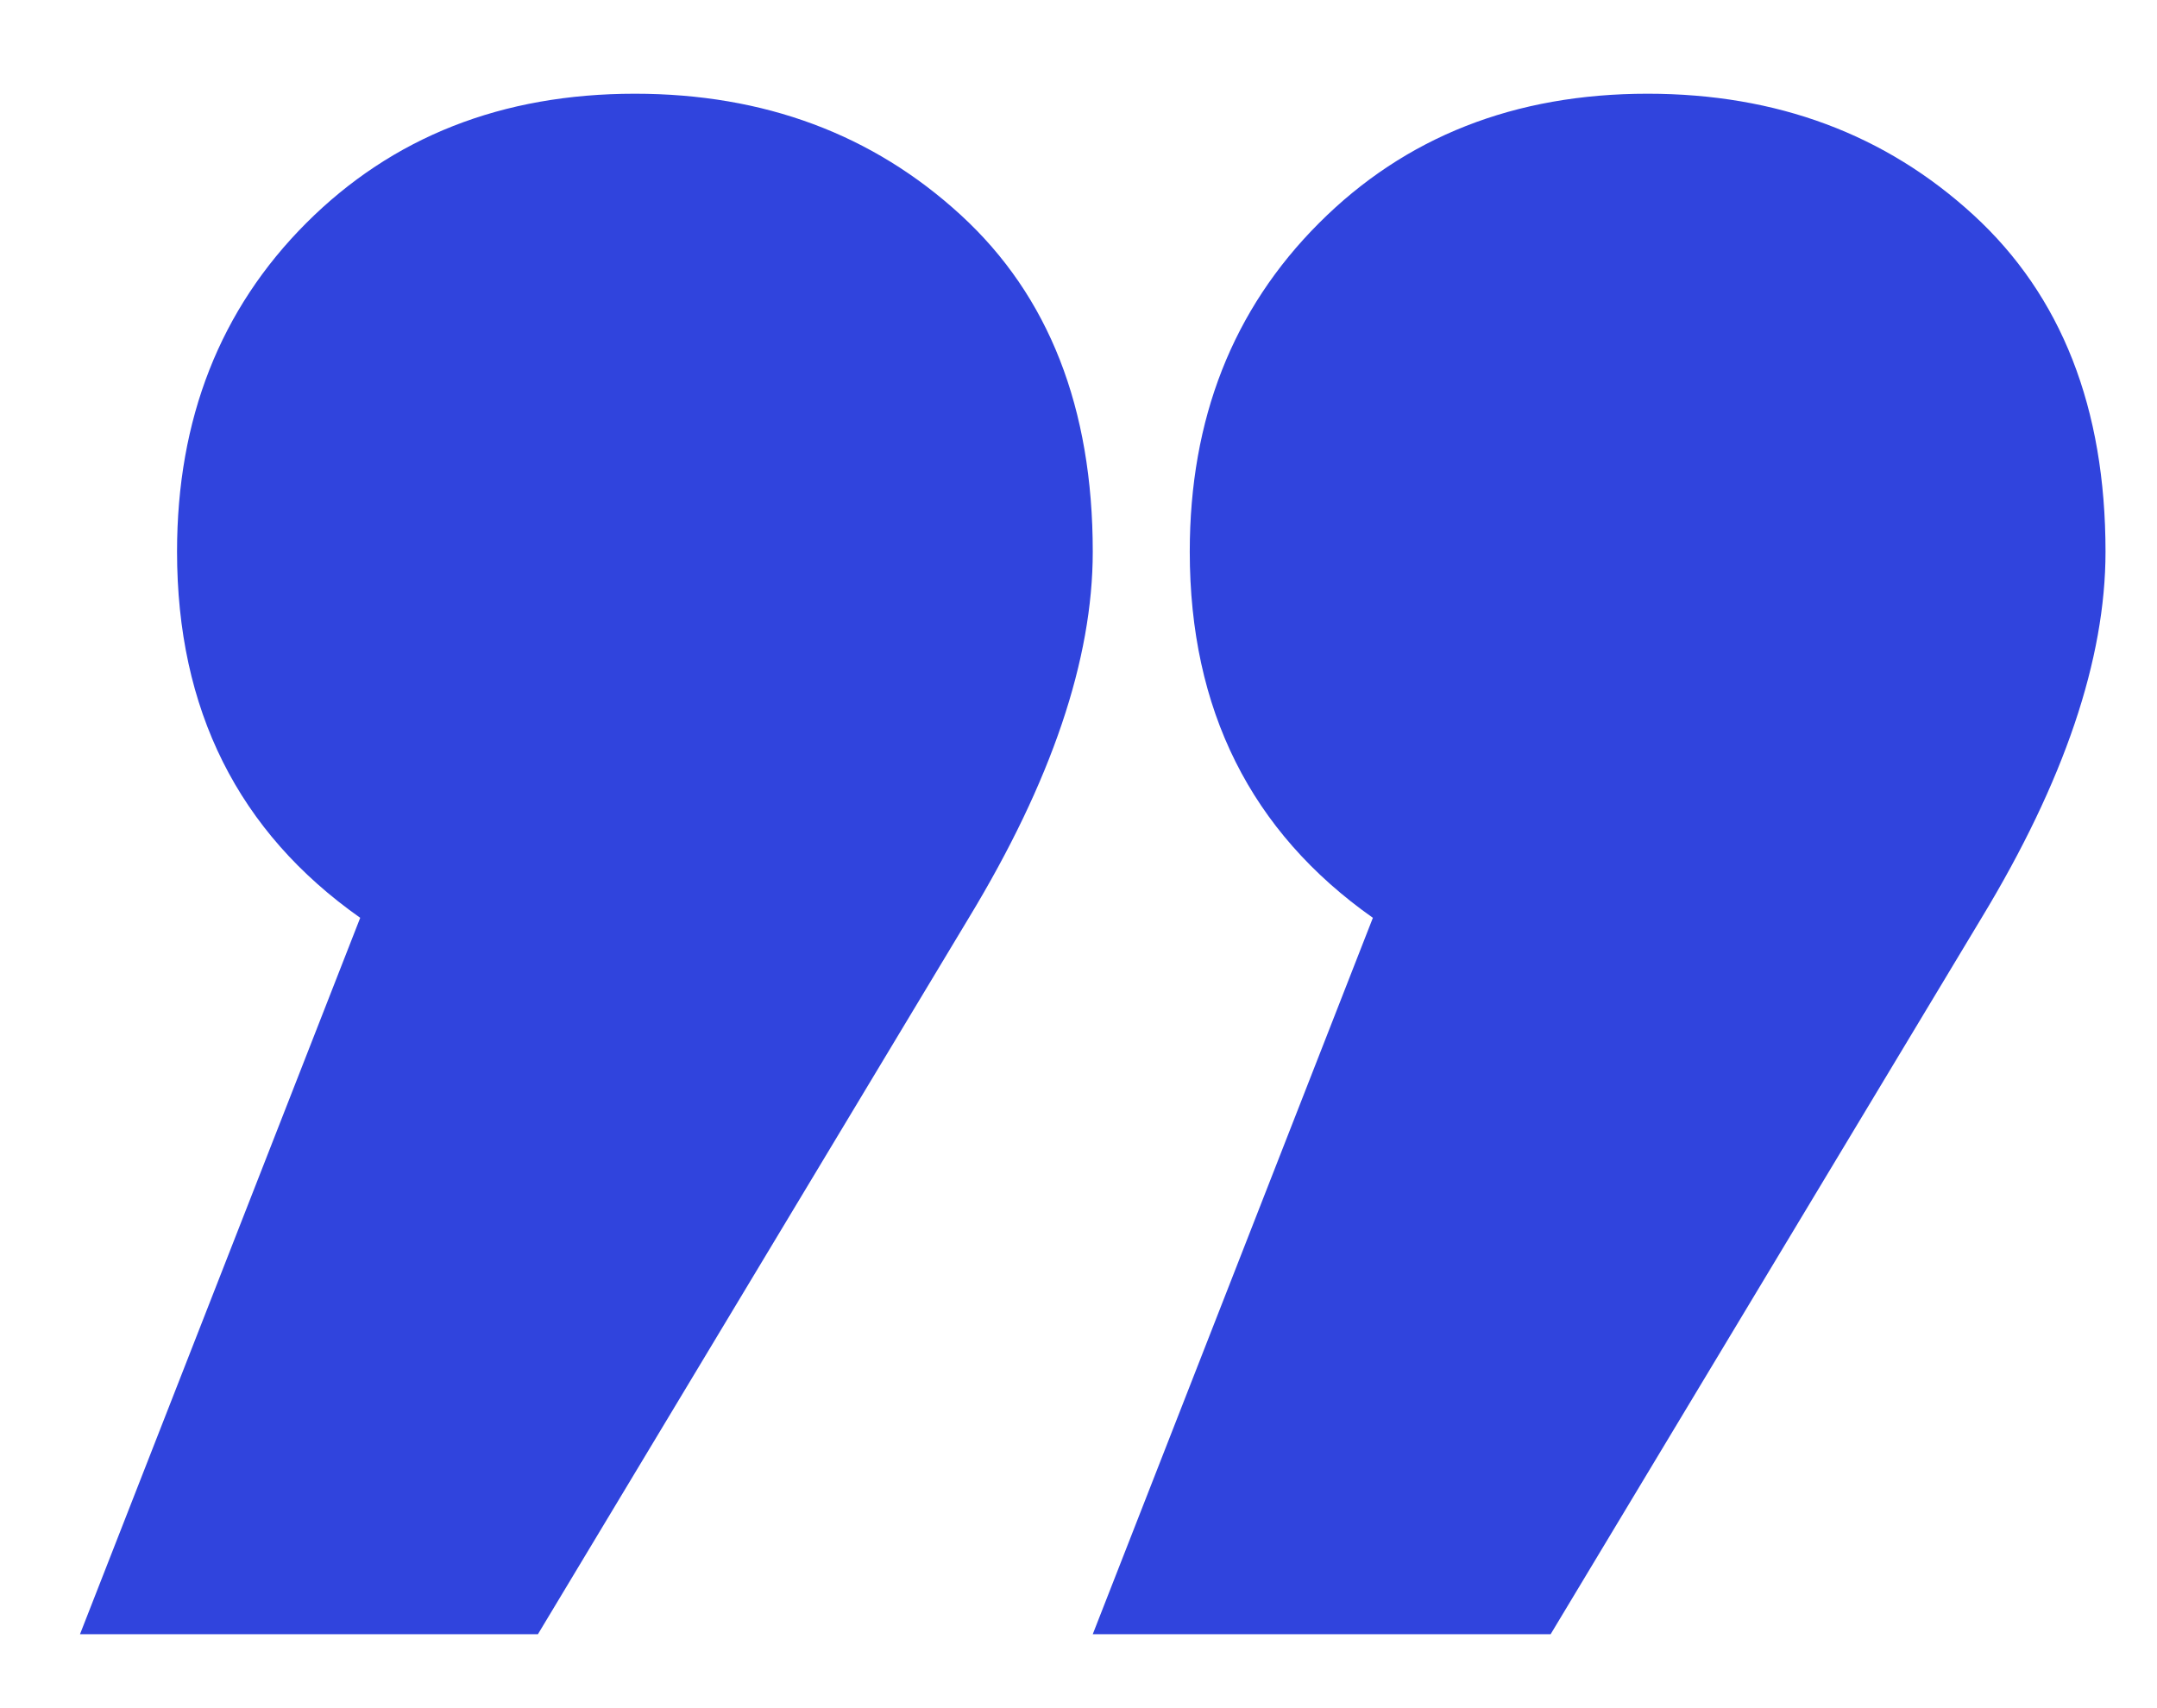
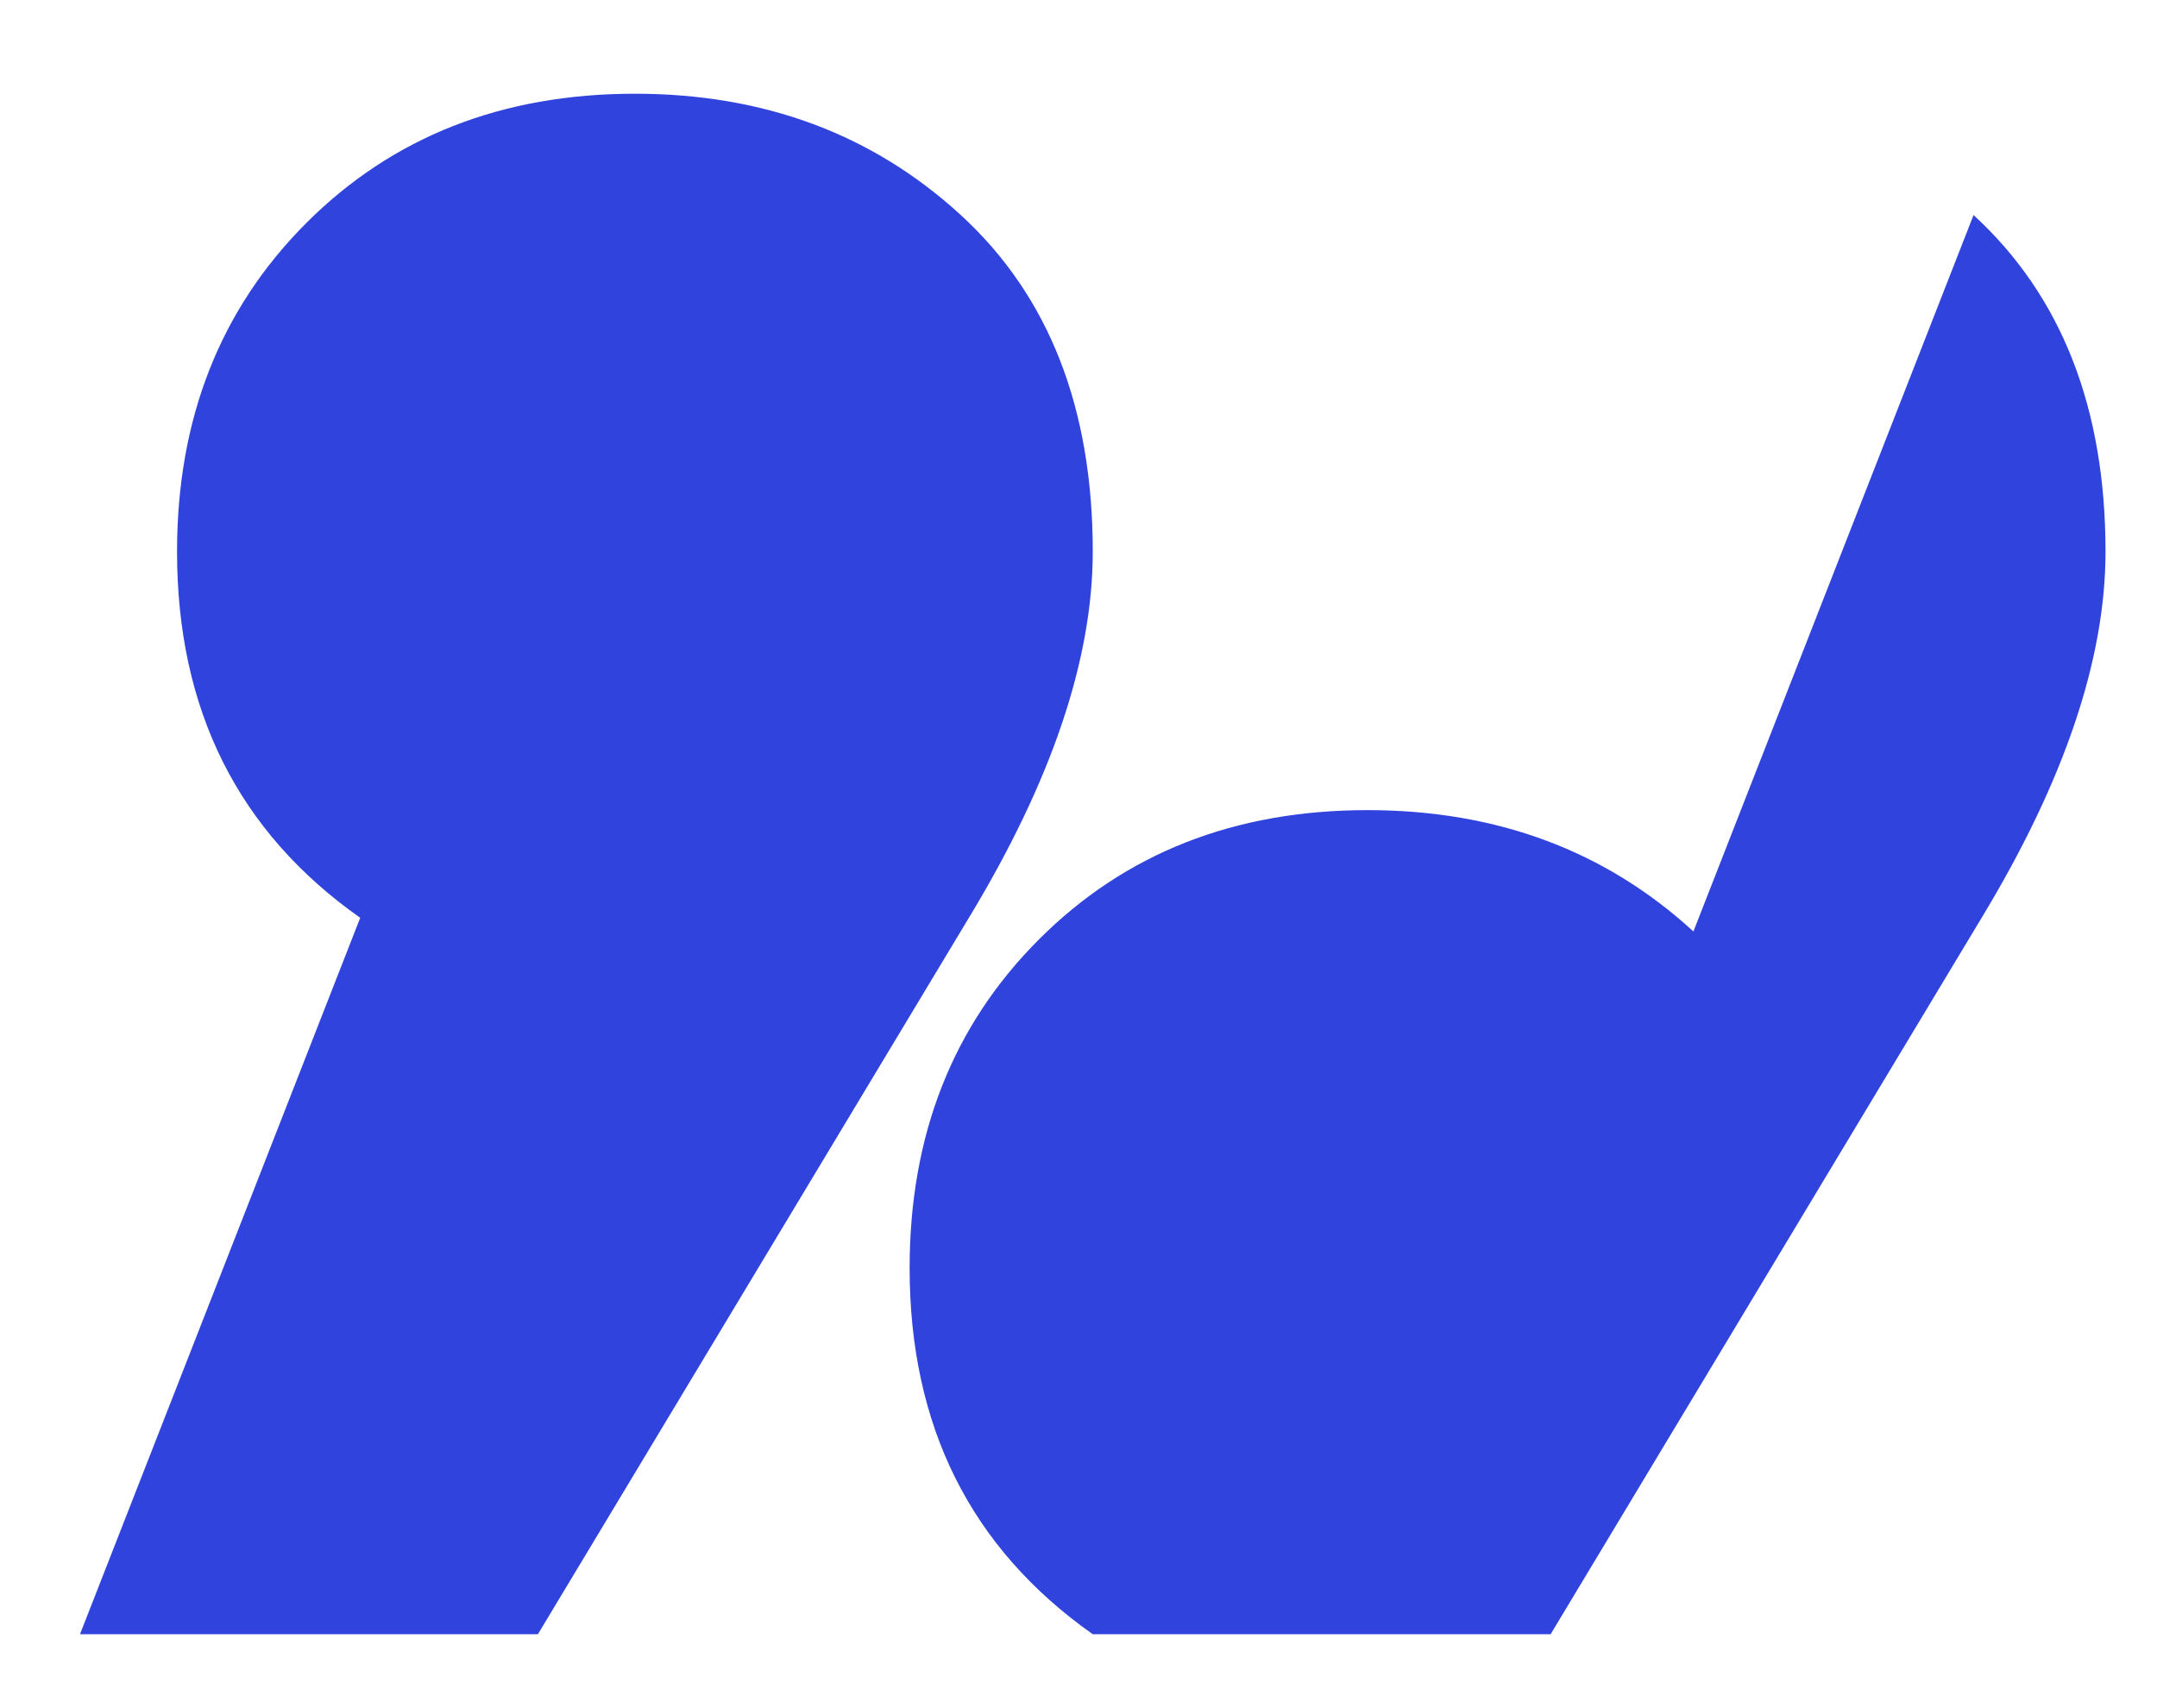
<svg xmlns="http://www.w3.org/2000/svg" enable-background="new 0 0 52.875 41.875" height="41.875" viewBox="0 0 52.875 41.875" width="52.875">
-   <path d="m23.553 5.273c2.157 1.979 3.234 4.729 3.234 8.253 0 2.64-1.012 5.635-3.037 8.977l-10.564 17.565h-11.225l6.869-17.565c-2.995-2.11-4.49-5.104-4.49-8.977 0-3.256 1.056-5.942 3.167-8.057 2.114-2.114 4.799-3.171 8.057-3.171 3.168.001 5.831.995 7.989 2.975m24.825 0c2.156 1.979 3.235 4.729 3.235 8.253 0 2.64-1.014 5.635-3.037 8.977l-10.565 17.565h-11.224l6.867-17.565c-2.994-2.11-4.489-5.104-4.489-8.977 0-3.256 1.055-5.942 3.169-8.057 2.111-2.114 4.796-3.171 8.055-3.171 3.17.001 5.831.995 7.989 2.975" fill="#3044dd" />
+   <path d="m23.553 5.273c2.157 1.979 3.234 4.729 3.234 8.253 0 2.64-1.012 5.635-3.037 8.977l-10.564 17.565h-11.225l6.869-17.565c-2.995-2.11-4.49-5.104-4.49-8.977 0-3.256 1.056-5.942 3.167-8.057 2.114-2.114 4.799-3.171 8.057-3.171 3.168.001 5.831.995 7.989 2.975m24.825 0c2.156 1.979 3.235 4.729 3.235 8.253 0 2.64-1.014 5.635-3.037 8.977l-10.565 17.565h-11.224c-2.994-2.11-4.489-5.104-4.489-8.977 0-3.256 1.055-5.942 3.169-8.057 2.111-2.114 4.796-3.171 8.055-3.171 3.17.001 5.831.995 7.989 2.975" fill="#3044dd" />
</svg>